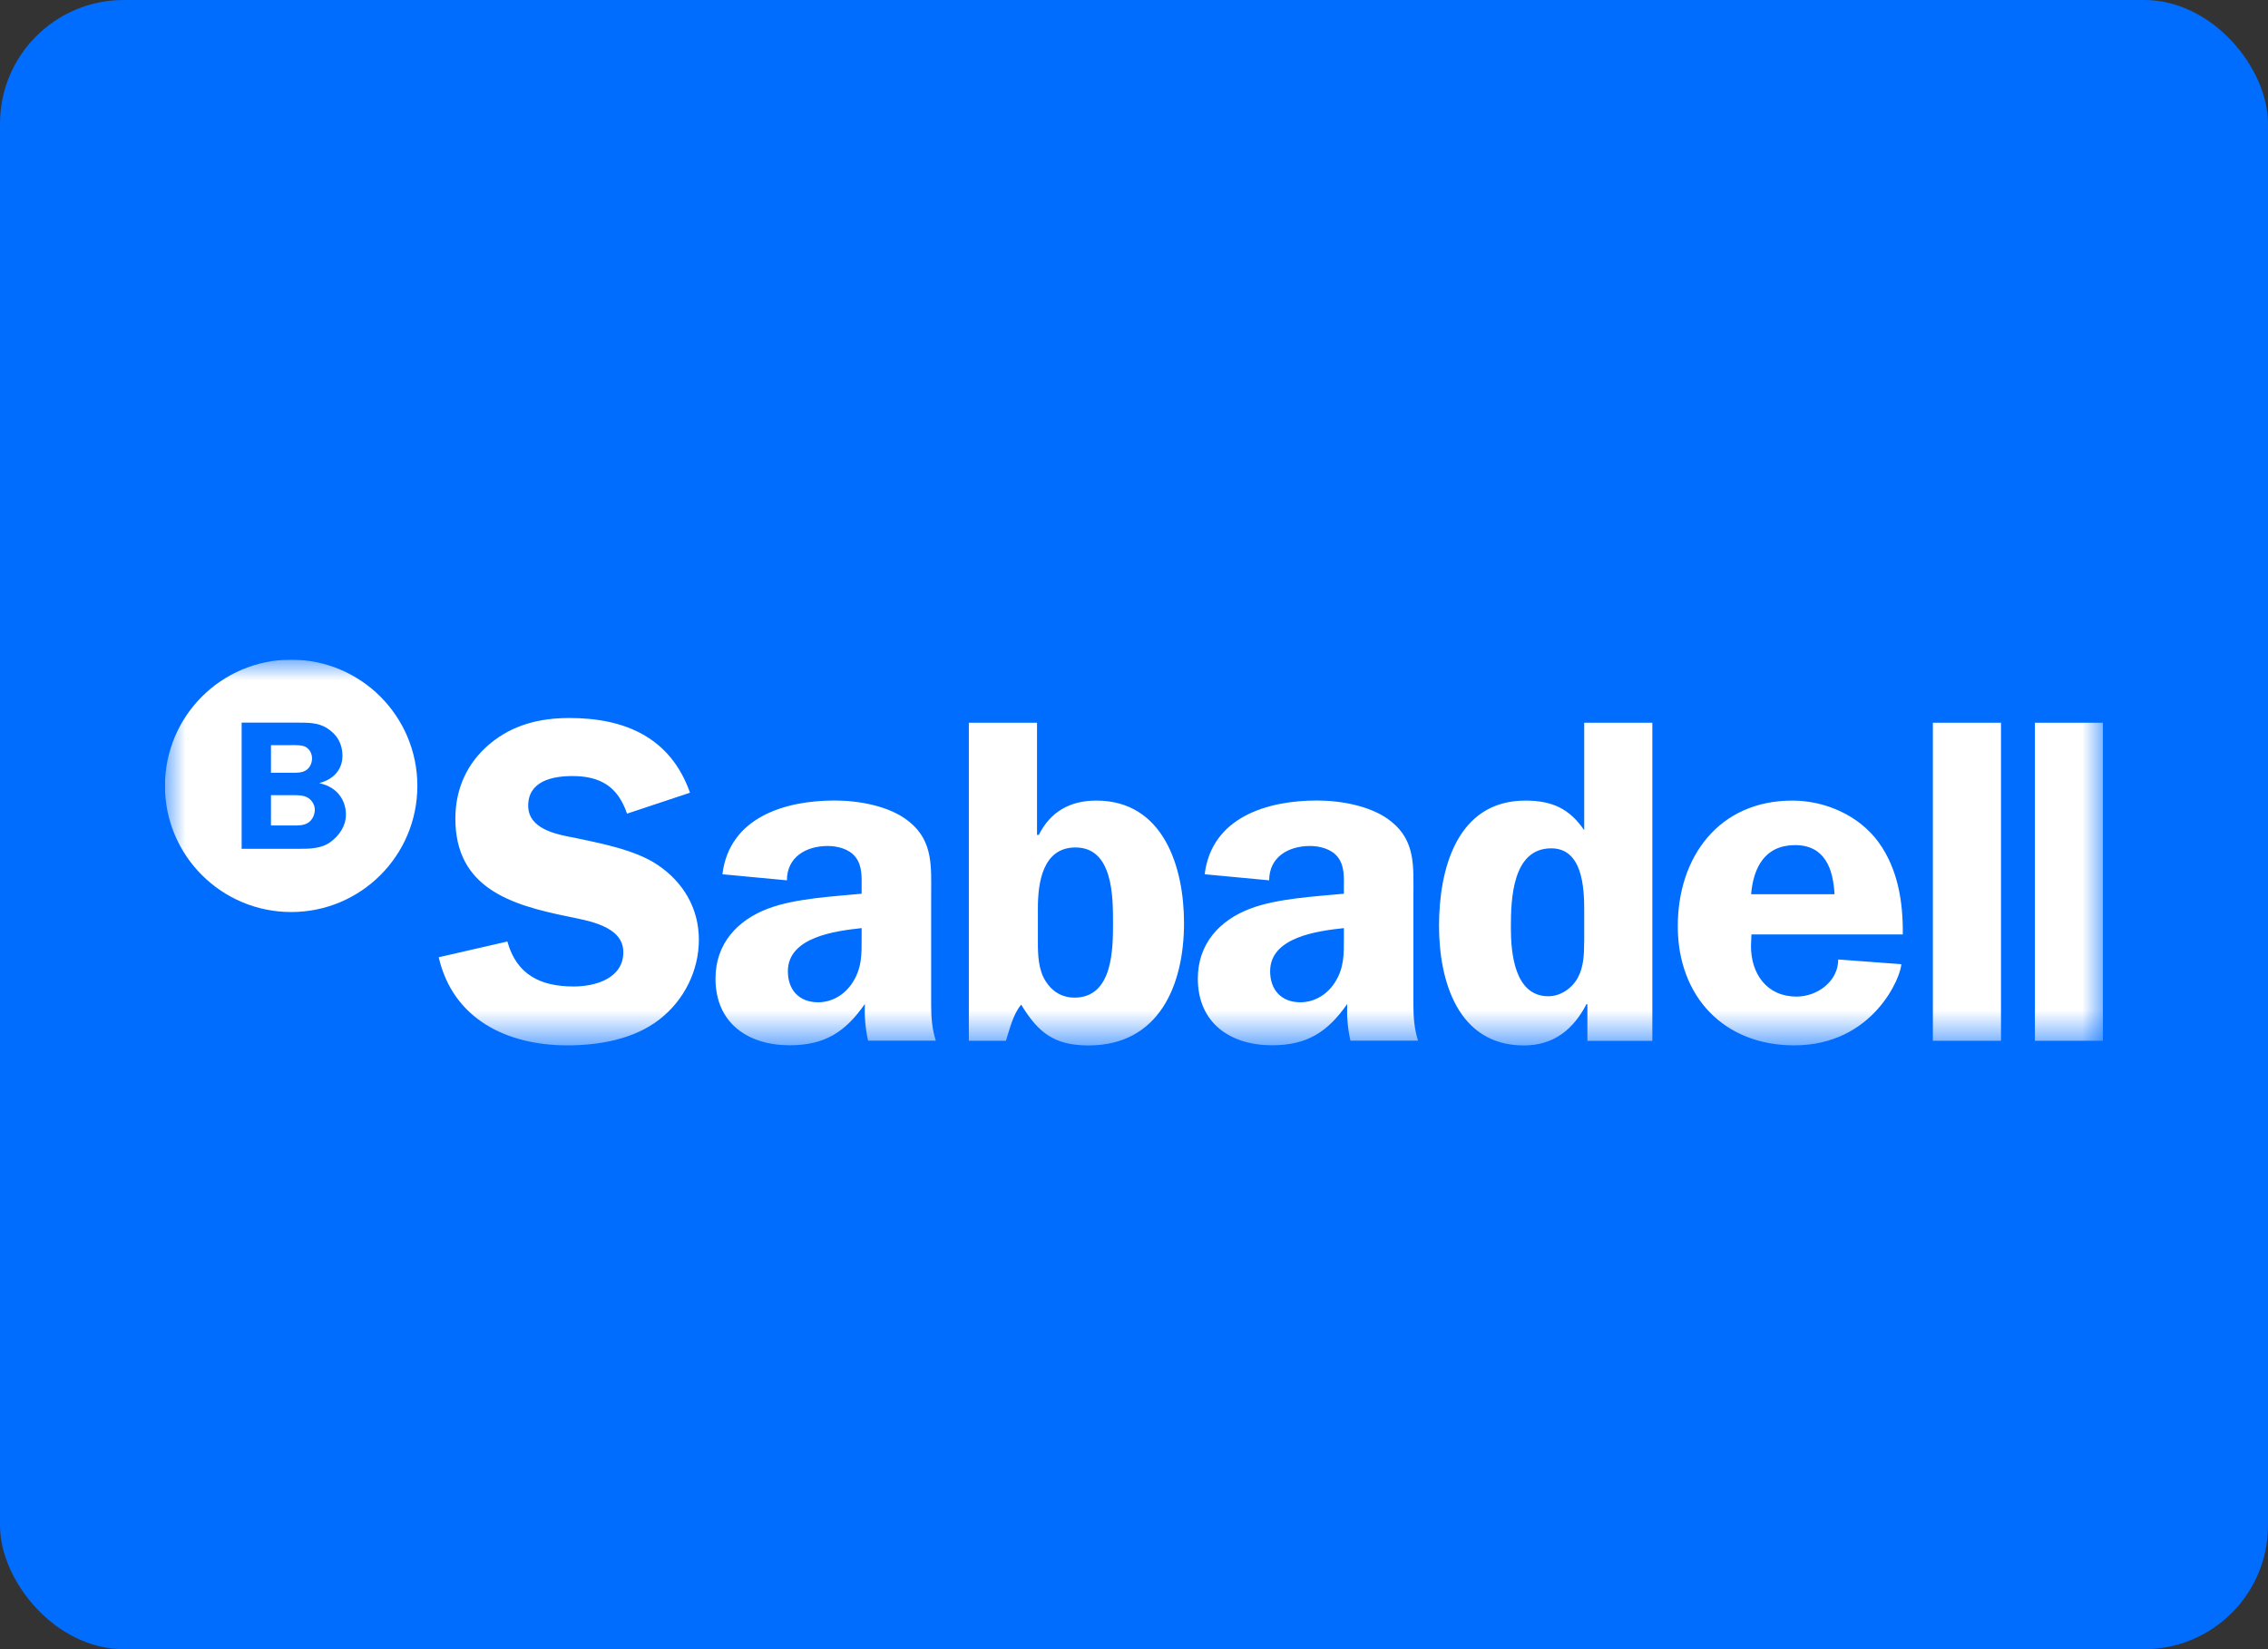
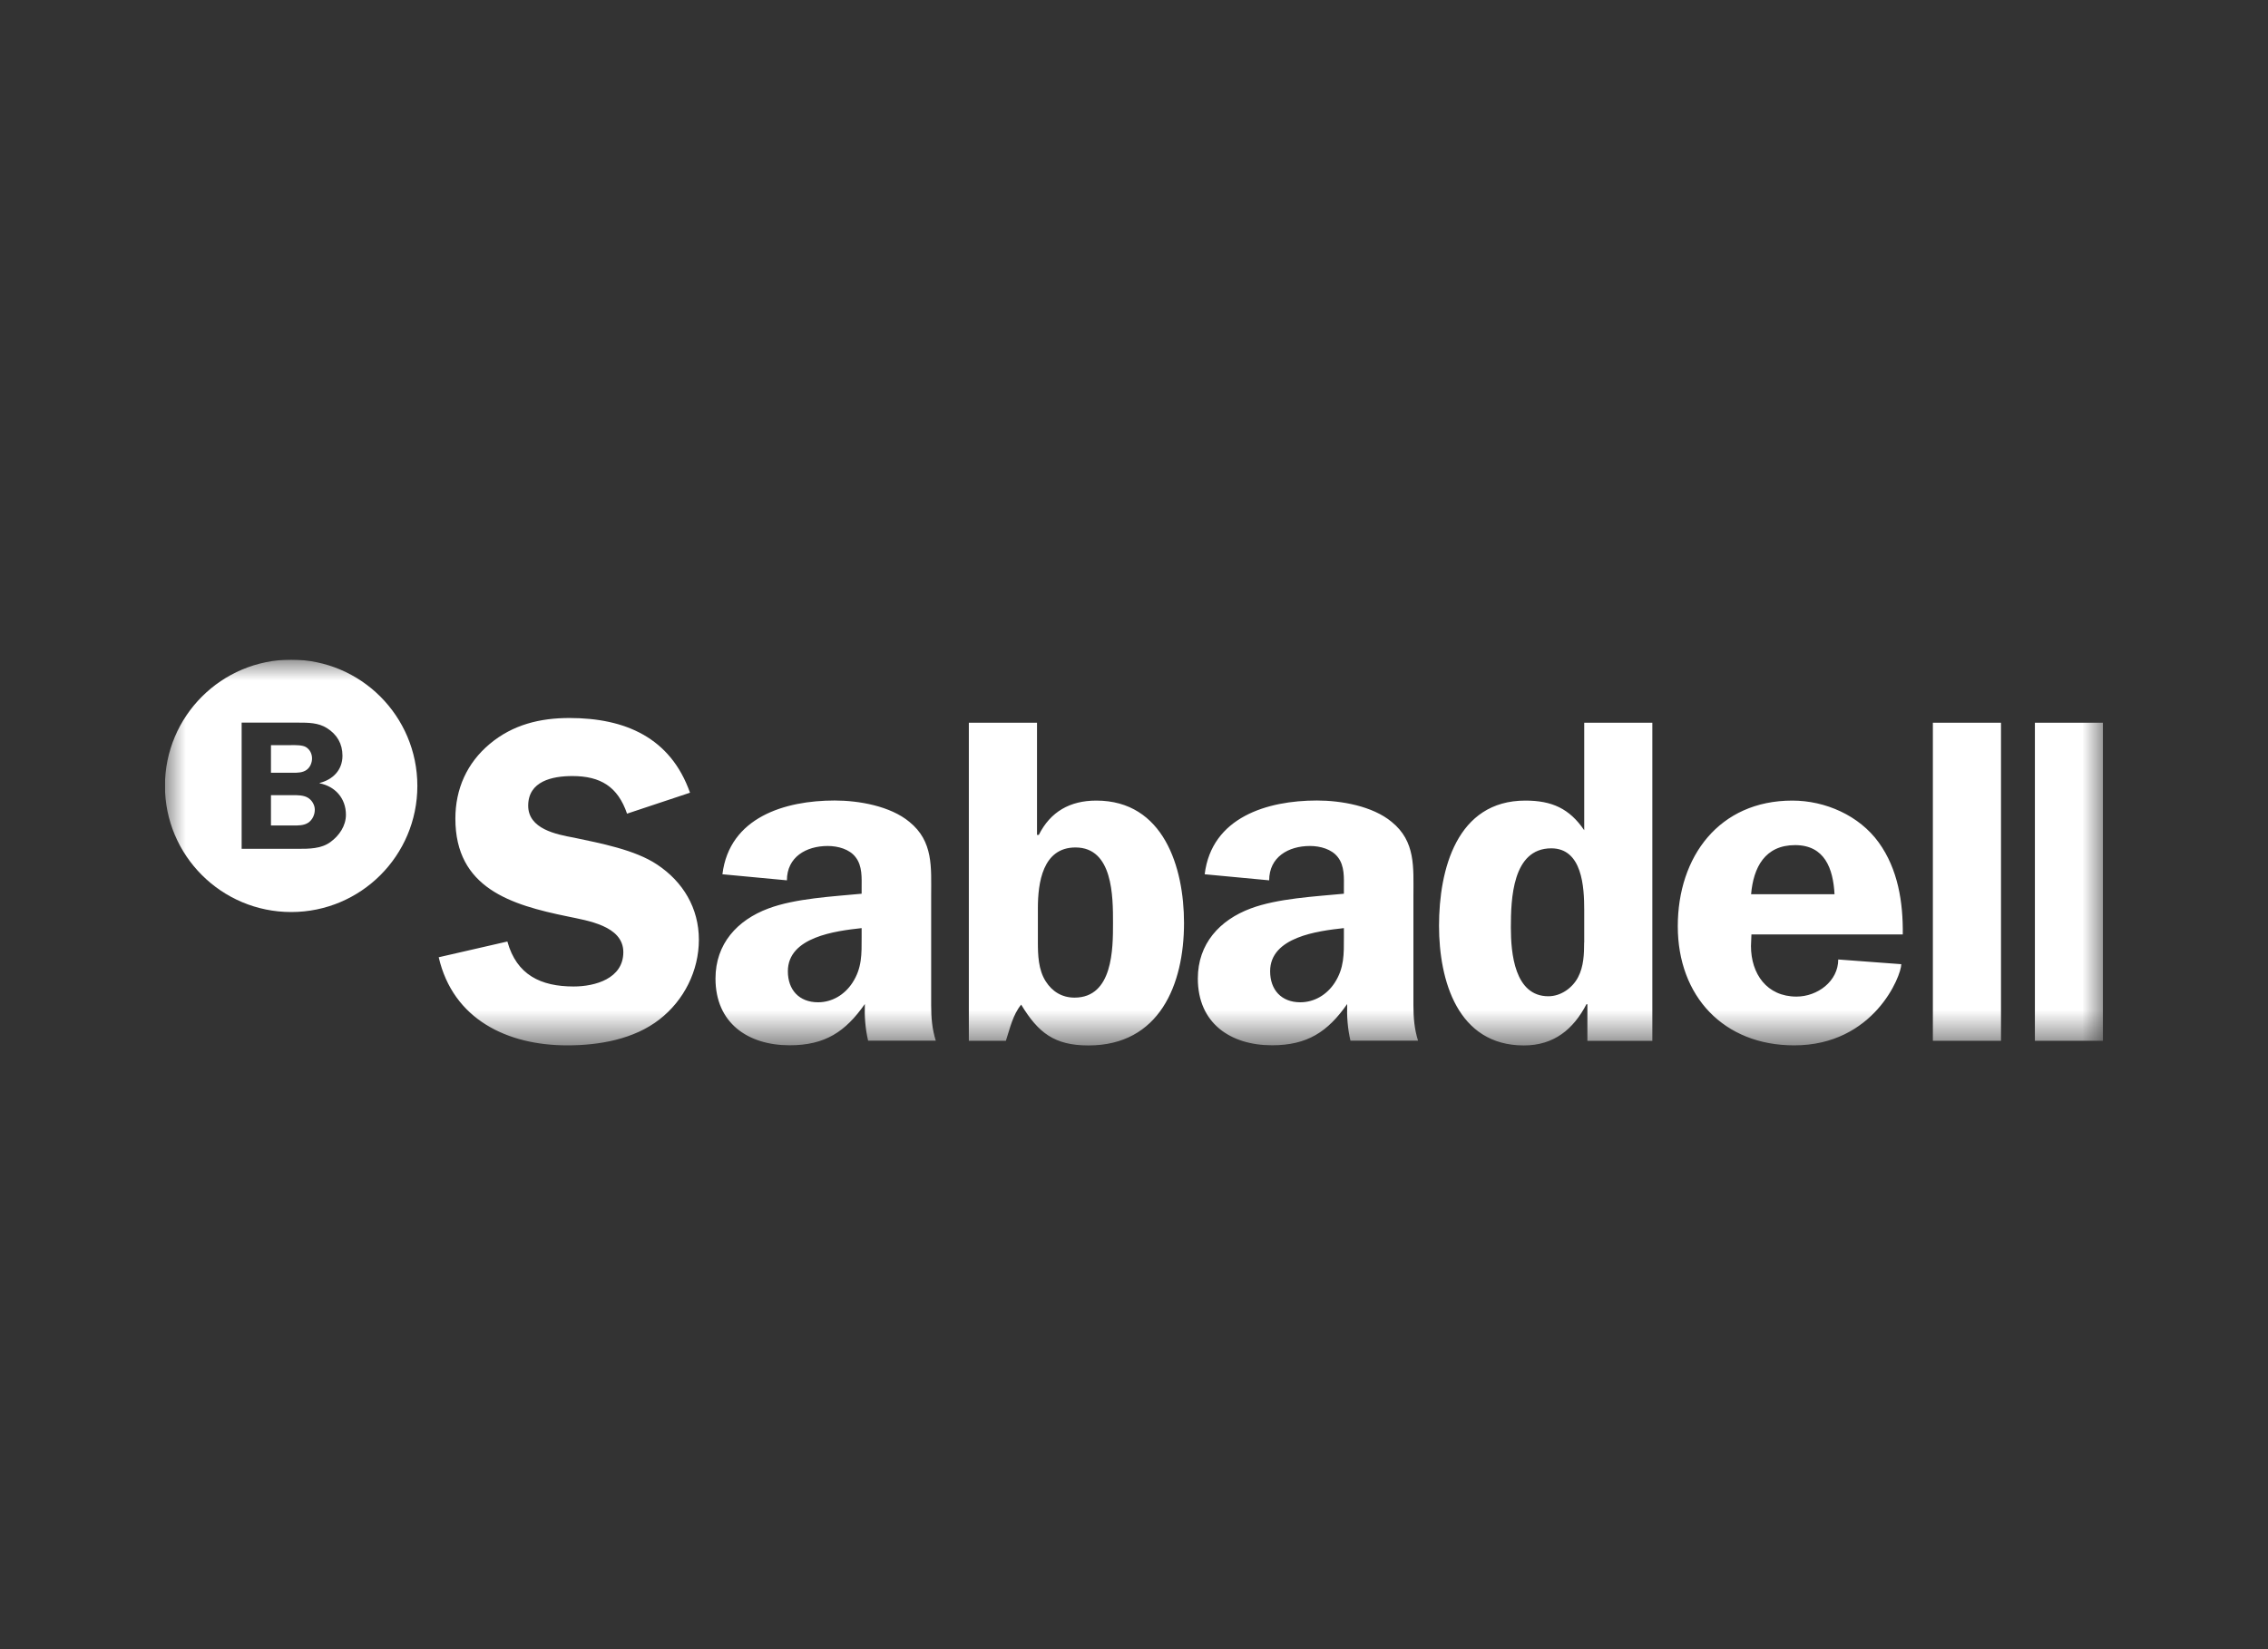
<svg xmlns="http://www.w3.org/2000/svg" width="55" height="40" viewBox="0 0 55 40" fill="none">
  <rect x="0" y="0" width="55" height="40" fill="#333333" stroke="none" />
-   <rect width="55" height="40" rx="3" fill="#006DFF" />
  <g clip-path="url(#clip0_6267_15271)">
    <mask id="mask0_6267_15271" style="mask-type:luminance" maskUnits="userSpaceOnUse" x="4" y="16" width="47" height="10">
      <path d="M51 16H4V25.357H51V16Z" fill="white" />
    </mask>
    <g mask="url(#mask0_6267_15271)">
      <path fill-rule="evenodd" clip-rule="evenodd" d="M10.121 19.062C10.121 20.752 8.752 22.121 7.062 22.121C5.371 22.121 4 20.752 4 19.062C4 17.369 5.371 16 7.062 16C8.75 16 10.121 17.369 10.121 19.062ZM7.099 19.286H6.573H6.571V20.022H7.066C7.077 20.022 7.089 20.022 7.101 20.022C7.225 20.023 7.371 20.024 7.473 19.955C7.575 19.888 7.634 19.764 7.634 19.638C7.634 19.523 7.563 19.403 7.46 19.345C7.357 19.286 7.215 19.286 7.099 19.286ZM7.005 18.074H6.573H6.571V18.743H7.057C7.068 18.743 7.079 18.743 7.09 18.743C7.208 18.744 7.339 18.744 7.437 18.672C7.523 18.609 7.567 18.497 7.567 18.395C7.567 18.284 7.515 18.177 7.416 18.118C7.328 18.07 7.178 18.072 7.061 18.073C7.041 18.074 7.022 18.074 7.005 18.074ZM5.86 20.588V17.529V17.527H7.229C7.471 17.527 7.72 17.527 7.93 17.661C8.175 17.816 8.305 18.04 8.305 18.33C8.305 18.678 8.072 18.909 7.752 18.99V18.999C8.131 19.074 8.389 19.366 8.389 19.762C8.389 20.03 8.228 20.267 8.014 20.423C7.791 20.588 7.492 20.588 7.229 20.588H5.86Z" fill="white" />
-       <path d="M49.347 25.244H51V17.529H49.347V25.244ZM46.873 25.244H48.525V17.529H46.873V25.244ZM42.465 21.689C42.521 21.037 42.802 20.498 43.532 20.498C44.252 20.498 44.455 21.07 44.488 21.689H42.465ZM46.143 22.668C46.153 21.892 46.03 21.083 45.558 20.431C45.086 19.779 44.264 19.418 43.465 19.418C41.689 19.418 40.687 20.779 40.687 22.465C40.687 24.164 41.8 25.355 43.509 25.355C45.443 25.355 46.107 23.669 46.107 23.386L44.578 23.272C44.578 23.801 44.073 24.172 43.566 24.172C42.846 24.172 42.462 23.62 42.462 22.945L42.473 22.664H46.143V22.668ZM38.416 22.859C38.416 23.14 38.405 23.444 38.269 23.702C38.135 23.96 37.854 24.164 37.549 24.164C36.728 24.164 36.639 23.117 36.639 22.498C36.639 21.813 36.673 20.576 37.619 20.576C38.372 20.576 38.418 21.519 38.418 22.071V22.859H38.416ZM40.07 25.244V17.529H38.418V20.137C38.059 19.609 37.631 19.418 36.99 19.418C35.325 19.418 34.897 21.093 34.897 22.454C34.897 23.782 35.348 25.357 36.954 25.357C37.686 25.357 38.157 24.962 38.472 24.357H38.495V25.246H40.07V25.244ZM32.59 22.735C32.59 23.14 32.6 23.478 32.366 23.838C32.175 24.13 31.871 24.31 31.533 24.31C31.072 24.31 30.801 24.006 30.801 23.558C30.801 22.725 31.959 22.58 32.59 22.511V22.735ZM34.389 25.244C34.299 24.962 34.276 24.681 34.276 24.388V21.723C34.276 21.037 34.333 20.408 33.748 19.934C33.286 19.55 32.523 19.416 31.936 19.416C30.732 19.416 29.384 19.821 29.214 21.205L30.778 21.352C30.778 20.79 31.24 20.519 31.768 20.519C32.015 20.519 32.296 20.596 32.443 20.79C32.611 21.003 32.59 21.295 32.59 21.542V21.677C31.894 21.744 30.982 21.79 30.329 22.035C29.577 22.316 29.048 22.891 29.048 23.734C29.048 24.814 29.835 25.353 30.847 25.353C31.703 25.353 32.198 25.027 32.67 24.352C32.659 24.644 32.68 24.948 32.749 25.241H34.389V25.244ZM23.493 25.244H24.393C24.494 24.939 24.561 24.614 24.764 24.367C25.179 25.053 25.573 25.357 26.395 25.357C28.115 25.357 28.713 23.883 28.713 22.387C28.713 21.037 28.218 19.418 26.586 19.418C25.945 19.418 25.473 19.689 25.192 20.25H25.148V17.529H23.495V25.244H23.493ZM25.169 22.027C25.169 21.419 25.282 20.555 26.081 20.555C26.991 20.555 26.991 21.746 26.991 22.387C26.991 23.006 26.991 24.197 26.058 24.197C25.754 24.197 25.517 24.05 25.36 23.803C25.179 23.522 25.169 23.161 25.169 22.847V22.027ZM20.895 22.735C20.895 23.14 20.906 23.478 20.671 23.838C20.48 24.13 20.176 24.31 19.838 24.31C19.377 24.31 19.106 24.006 19.106 23.558C19.106 22.725 20.266 22.58 20.895 22.511V22.735ZM22.694 25.244C22.604 24.962 22.581 24.681 22.581 24.388V21.723C22.581 21.037 22.638 20.408 22.053 19.934C21.591 19.55 20.828 19.416 20.241 19.416C19.037 19.416 17.689 19.821 17.519 21.205L19.083 21.352C19.083 20.79 19.545 20.519 20.073 20.519C20.32 20.519 20.602 20.596 20.748 20.79C20.916 21.003 20.895 21.295 20.895 21.542V21.677C20.199 21.744 19.287 21.79 18.634 22.035C17.88 22.316 17.351 22.891 17.351 23.734C17.351 24.814 18.137 25.353 19.15 25.353C20.006 25.353 20.501 25.027 20.973 24.352C20.962 24.644 20.983 24.948 21.052 25.241H22.694V25.244ZM16.733 19.227C16.261 17.889 15.158 17.415 13.809 17.415C13.101 17.415 12.438 17.573 11.876 18.044C11.324 18.506 11.043 19.135 11.043 19.856C11.043 21.542 12.394 21.947 13.765 22.228C14.237 22.329 15.116 22.452 15.116 23.094C15.116 23.736 14.43 23.927 13.912 23.927C13.113 23.927 12.528 23.646 12.304 22.836L10.639 23.218C10.987 24.726 12.304 25.355 13.755 25.355C14.531 25.355 15.374 25.208 15.992 24.726C16.588 24.264 16.948 23.545 16.948 22.792C16.948 22.027 16.565 21.387 15.936 20.97C15.397 20.609 14.552 20.452 13.923 20.318C13.484 20.238 12.809 20.104 12.809 19.542C12.809 18.946 13.394 18.823 13.879 18.823C14.564 18.823 14.982 19.08 15.206 19.735L16.733 19.227Z" fill="white" />
+       <path d="M49.347 25.244H51V17.529H49.347V25.244ZM46.873 25.244H48.525V17.529H46.873V25.244ZM42.465 21.689C42.521 21.037 42.802 20.498 43.532 20.498C44.252 20.498 44.455 21.07 44.488 21.689H42.465ZM46.143 22.668C46.153 21.892 46.03 21.083 45.558 20.431C45.086 19.779 44.264 19.418 43.465 19.418C41.689 19.418 40.687 20.779 40.687 22.465C40.687 24.164 41.8 25.355 43.509 25.355C45.443 25.355 46.107 23.669 46.107 23.386L44.578 23.272C44.578 23.801 44.073 24.172 43.566 24.172C42.846 24.172 42.462 23.62 42.462 22.945L42.473 22.664H46.143V22.668ZM38.416 22.859C38.416 23.14 38.405 23.444 38.269 23.702C38.135 23.96 37.854 24.164 37.549 24.164C36.728 24.164 36.639 23.117 36.639 22.498C36.639 21.813 36.673 20.576 37.619 20.576C38.372 20.576 38.418 21.519 38.418 22.071V22.859H38.416ZM40.07 25.244V17.529H38.418V20.137C38.059 19.609 37.631 19.418 36.99 19.418C35.325 19.418 34.897 21.093 34.897 22.454C34.897 23.782 35.348 25.357 36.954 25.357C37.686 25.357 38.157 24.962 38.472 24.357H38.495V25.246H40.07V25.244ZM32.59 22.735C32.59 23.14 32.6 23.478 32.366 23.838C32.175 24.13 31.871 24.31 31.533 24.31C31.072 24.31 30.801 24.006 30.801 23.558C30.801 22.725 31.959 22.58 32.59 22.511V22.735ZM34.389 25.244C34.299 24.962 34.276 24.681 34.276 24.388V21.723C34.276 21.037 34.333 20.408 33.748 19.934C33.286 19.55 32.523 19.416 31.936 19.416C30.732 19.416 29.384 19.821 29.214 21.205L30.778 21.352C30.778 20.79 31.24 20.519 31.768 20.519C32.015 20.519 32.296 20.596 32.443 20.79C32.611 21.003 32.59 21.295 32.59 21.542V21.677C31.894 21.744 30.982 21.79 30.329 22.035C29.577 22.316 29.048 22.891 29.048 23.734C29.048 24.814 29.835 25.353 30.847 25.353C31.703 25.353 32.198 25.027 32.67 24.352C32.659 24.644 32.68 24.948 32.749 25.241H34.389V25.244ZM23.493 25.244H24.393C24.494 24.939 24.561 24.614 24.764 24.367C25.179 25.053 25.573 25.357 26.395 25.357C28.115 25.357 28.713 23.883 28.713 22.387C28.713 21.037 28.218 19.418 26.586 19.418C25.945 19.418 25.473 19.689 25.192 20.25H25.148V17.529H23.495V25.244H23.493ZM25.169 22.027C25.169 21.419 25.282 20.555 26.081 20.555C26.991 20.555 26.991 21.746 26.991 22.387C26.991 23.006 26.991 24.197 26.058 24.197C25.754 24.197 25.517 24.05 25.36 23.803C25.179 23.522 25.169 23.161 25.169 22.847V22.027ZM20.895 22.735C20.895 23.14 20.906 23.478 20.671 23.838C20.48 24.13 20.176 24.31 19.838 24.31C19.377 24.31 19.106 24.006 19.106 23.558C19.106 22.725 20.266 22.58 20.895 22.511V22.735ZM22.694 25.244C22.604 24.962 22.581 24.681 22.581 24.388V21.723C22.581 21.037 22.638 20.408 22.053 19.934C21.591 19.55 20.828 19.416 20.241 19.416C19.037 19.416 17.689 19.821 17.519 21.205L19.083 21.352C19.083 20.79 19.545 20.519 20.073 20.519C20.32 20.519 20.602 20.596 20.748 20.79C20.916 21.003 20.895 21.295 20.895 21.542V21.677C20.199 21.744 19.287 21.79 18.634 22.035C17.88 22.316 17.351 22.891 17.351 23.734C17.351 24.814 18.137 25.353 19.15 25.353C20.006 25.353 20.501 25.027 20.973 24.352C20.962 24.644 20.983 24.948 21.052 25.241H22.694V25.244M16.733 19.227C16.261 17.889 15.158 17.415 13.809 17.415C13.101 17.415 12.438 17.573 11.876 18.044C11.324 18.506 11.043 19.135 11.043 19.856C11.043 21.542 12.394 21.947 13.765 22.228C14.237 22.329 15.116 22.452 15.116 23.094C15.116 23.736 14.43 23.927 13.912 23.927C13.113 23.927 12.528 23.646 12.304 22.836L10.639 23.218C10.987 24.726 12.304 25.355 13.755 25.355C14.531 25.355 15.374 25.208 15.992 24.726C16.588 24.264 16.948 23.545 16.948 22.792C16.948 22.027 16.565 21.387 15.936 20.97C15.397 20.609 14.552 20.452 13.923 20.318C13.484 20.238 12.809 20.104 12.809 19.542C12.809 18.946 13.394 18.823 13.879 18.823C14.564 18.823 14.982 19.08 15.206 19.735L16.733 19.227Z" fill="white" />
    </g>
  </g>
  <defs>
    <clipPath id="clip0_6267_15271">
      <rect width="47" height="9.465" fill="white" transform="translate(4 16)" />
    </clipPath>
  </defs>
</svg>